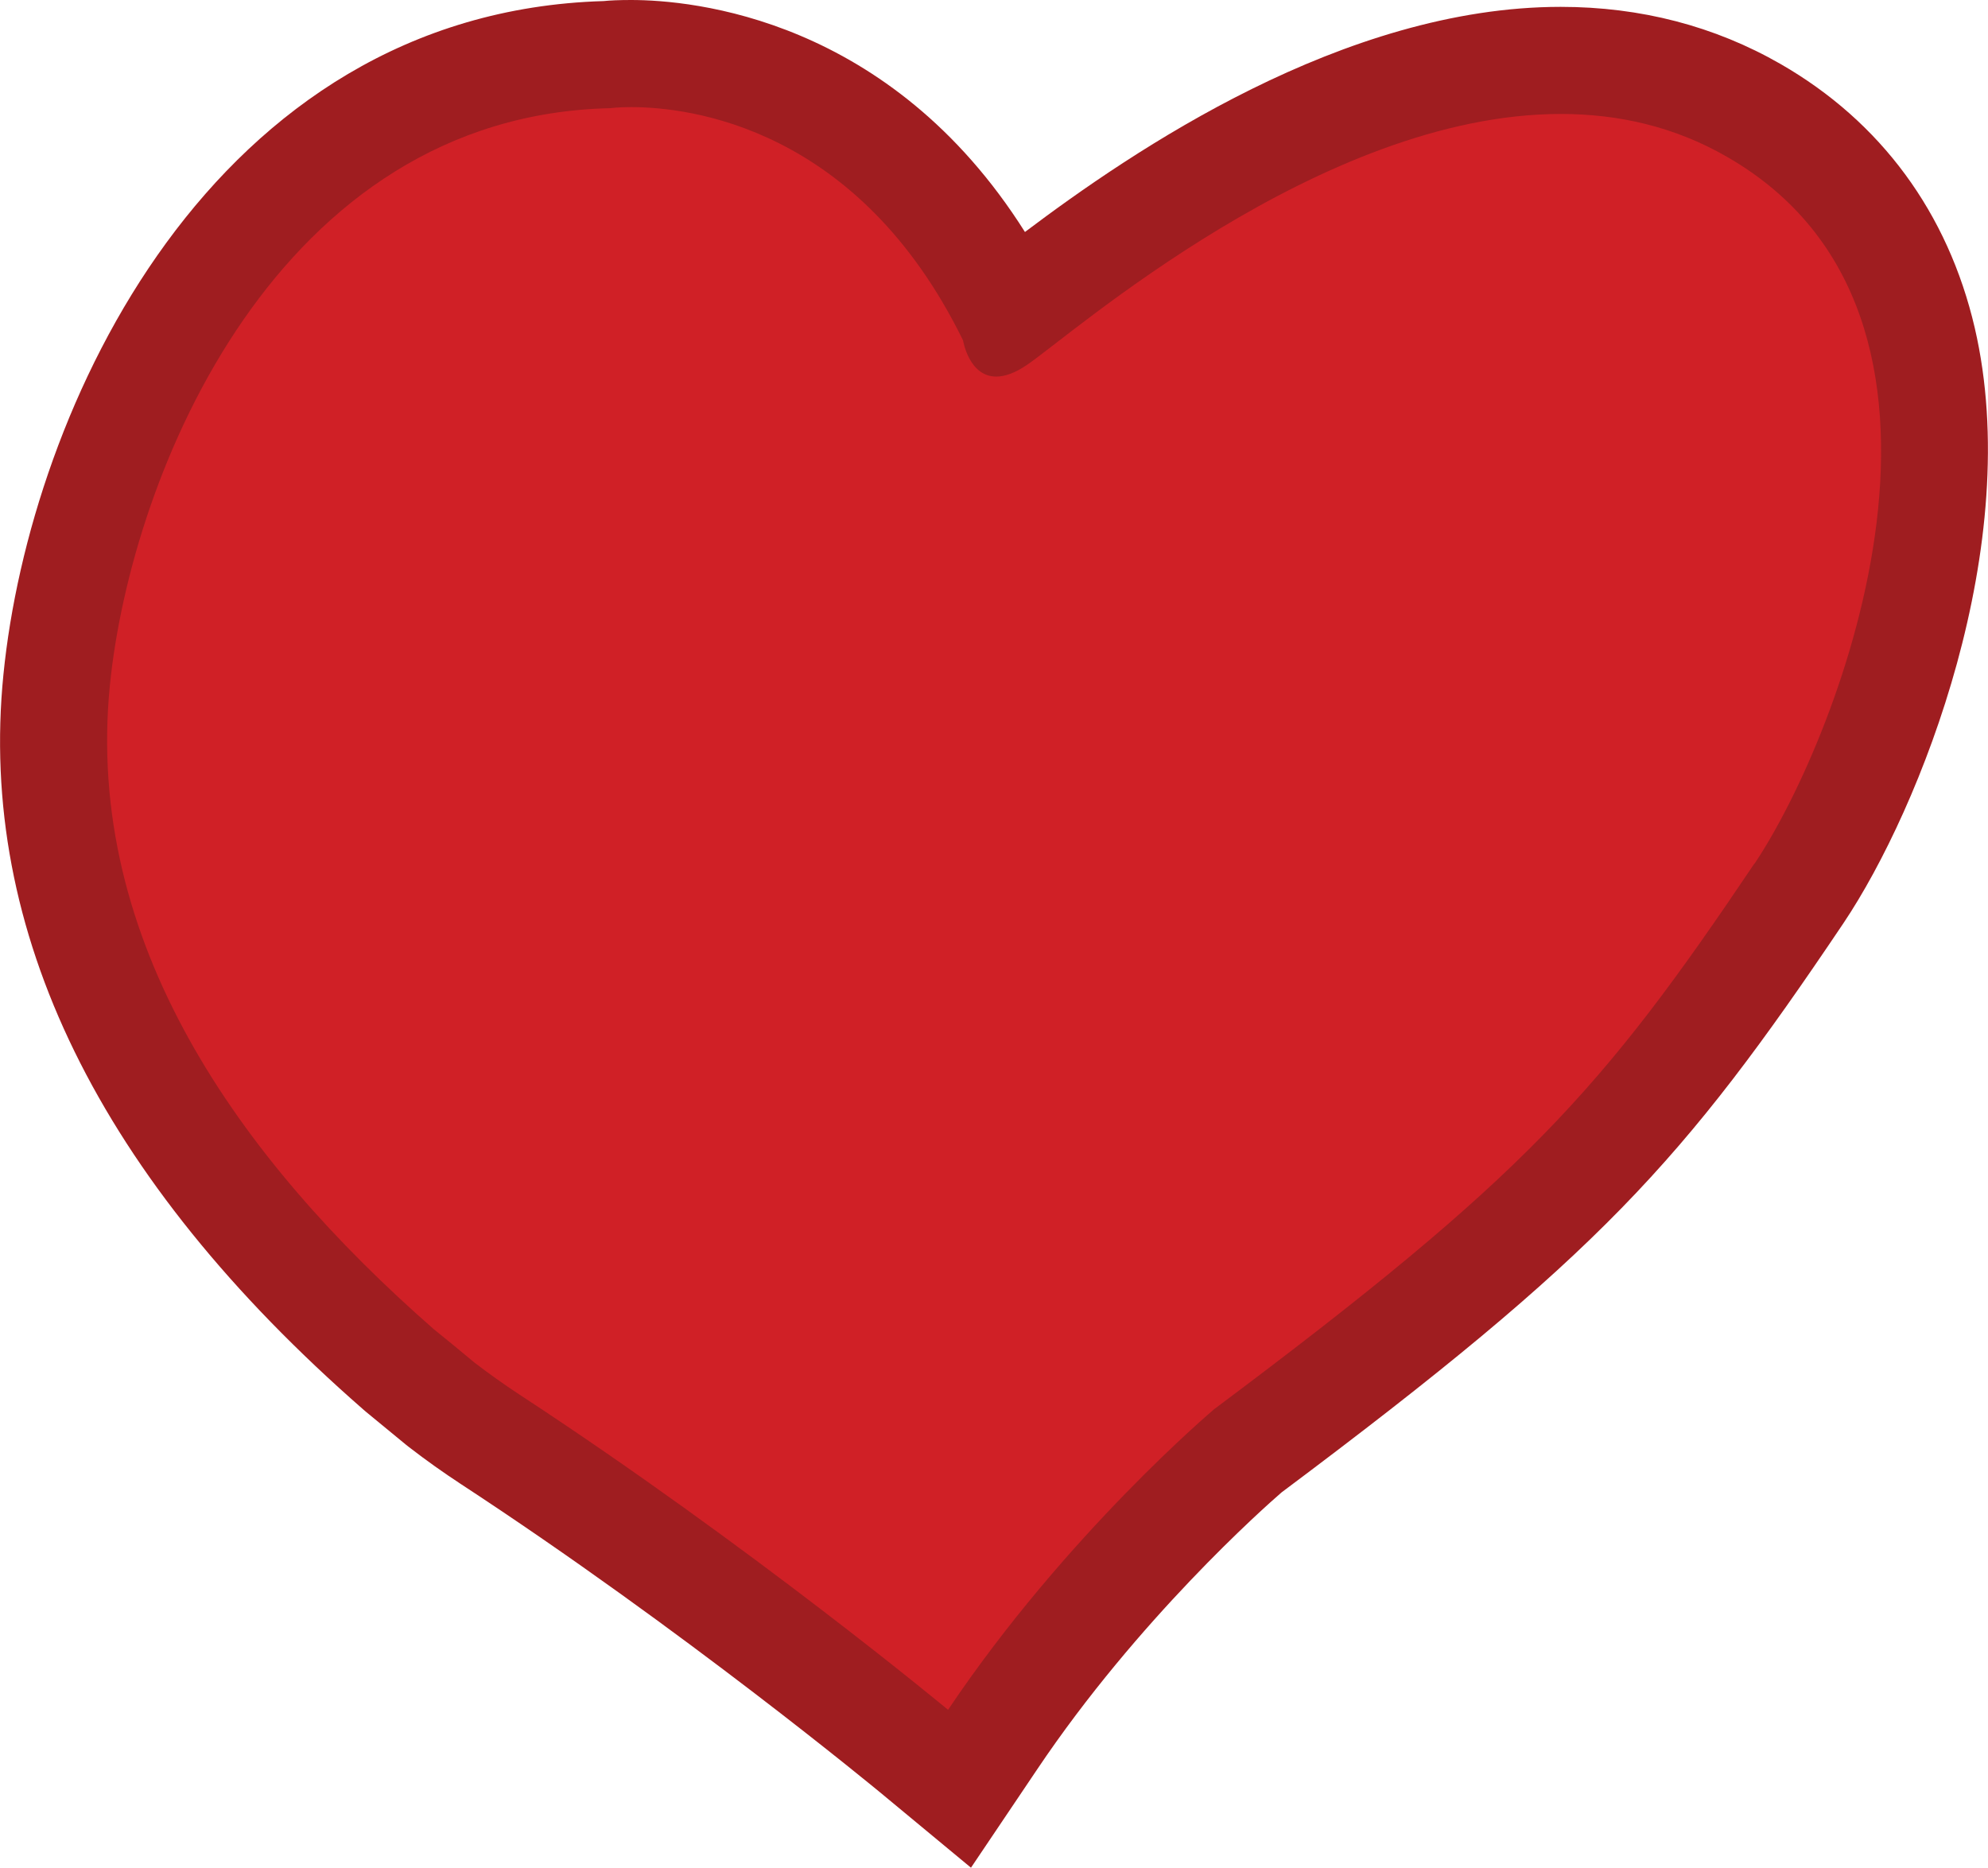
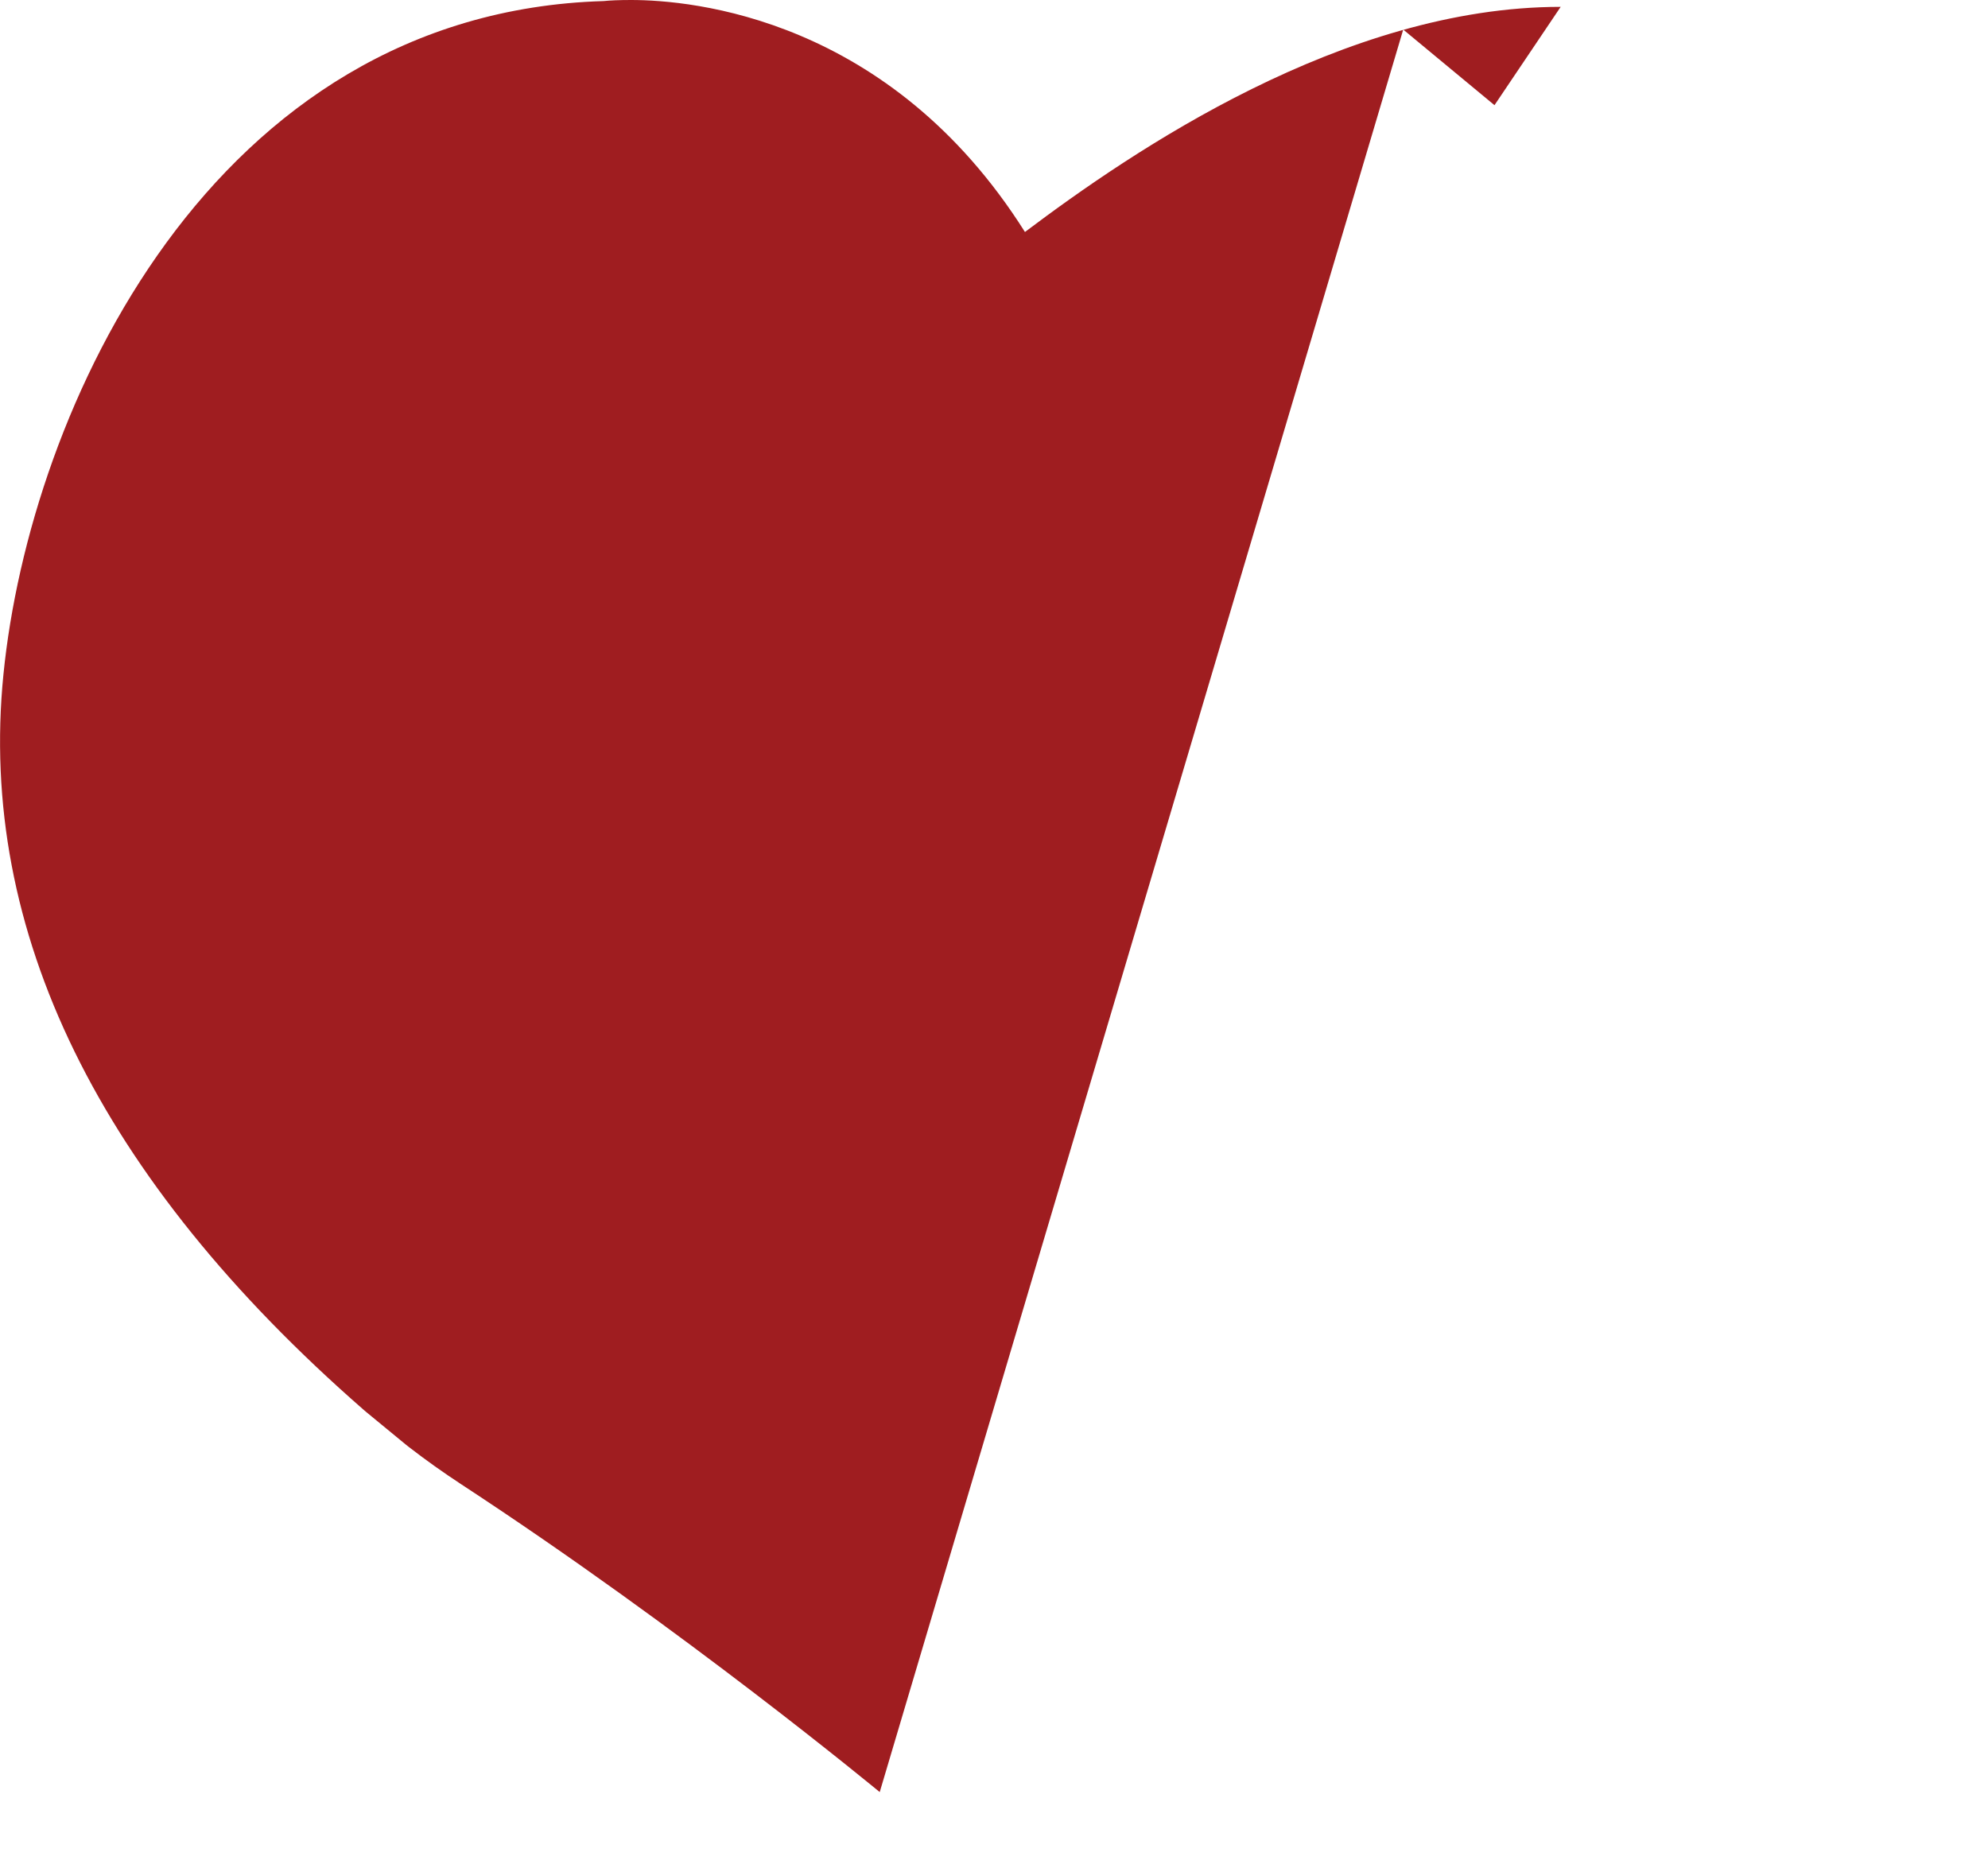
<svg xmlns="http://www.w3.org/2000/svg" id="Layer_2" data-name="Layer 2" viewBox="0 0 92.81 87.2">
  <defs>
    <style>
      .cls-1 {
        fill: #9f1d20;
      }

      .cls-1, .cls-2 {
        stroke-width: 0px;
      }

      .cls-2 {
        fill: #d02026;
      }
    </style>
  </defs>
  <g id="Layer_1-2" data-name="Layer 1">
    <g>
-       <path class="cls-2" d="M80.64,7.33c-2.48-1.42-5.11-2.01-7.77-2.01-11.2,0-22.87,10.33-24.91,11.71-.58.39-1.06.55-1.44.55-1.28,0-1.55-1.69-1.55-1.69-4.89-9.98-12.77-10.89-15.5-10.89-.61,0-.96.05-.96.05-15.54.34-22.38,17.04-23.37,26.94-1.19,11.95,6,22.08,15.12,30.06.63.52,1.27,1.04,1.9,1.56.69.53,1.39,1.03,2.09,1.48,10.82,7.08,20.03,14.73,20.03,14.73,5.52-8.22,12.43-14.04,12.43-14.04,14.5-10.84,18.07-14.84,25.21-25.46,4.02-5.98,11.63-25.57-1.27-32.99" />
-       <path class="cls-1" d="M41.07,83.66c-.09-.07-9.13-7.56-19.57-14.39-.79-.52-1.6-1.09-2.4-1.71l-.14-.11c-.62-.51-1.24-1.02-1.86-1.53l-.14-.12C4.62,55.02-1.04,43.47.16,31.49,1.39,19.12,9.87.59,28.18.05c.29-.03.72-.05,1.28-.05,2.86,0,12.08.83,18.39,10.83C52.87,7.05,62.72.32,72.86.32c3.73,0,7.19.9,10.27,2.67,4.68,2.69,7.81,6.95,9.06,12.31,2.35,10.11-2.52,22.42-6.13,27.8-7.49,11.14-11.38,15.46-26.23,26.57-.81.7-6.71,5.93-11.41,12.93l-3.09,4.59-4.26-3.53Z" />
-       <path class="cls-2" d="M81.9,40.32c-7.14,10.62-10.7,14.61-25.21,25.46,0,0-6.91,5.82-12.43,14.04,0,0-9.21-7.65-20.03-14.73-.7-.46-1.4-.96-2.08-1.48-.63-.53-1.27-1.05-1.9-1.56-9.12-7.98-16.31-18.11-15.12-30.06.99-9.9,7.83-26.6,23.37-26.94,0,0,.35-.05.96-.05,2.72,0,10.61.91,15.5,10.89,0,0,.27,1.69,1.55,1.69.38,0,.86-.15,1.44-.55,2.05-1.38,13.71-11.71,24.92-11.71,2.66,0,5.3.58,7.77,2.01,12.89,7.42,5.28,27.01,1.27,32.99" />
+       <path class="cls-1" d="M41.07,83.66c-.09-.07-9.13-7.56-19.57-14.39-.79-.52-1.6-1.09-2.4-1.71l-.14-.11c-.62-.51-1.24-1.02-1.86-1.53l-.14-.12C4.62,55.02-1.04,43.47.16,31.49,1.39,19.12,9.87.59,28.18.05c.29-.03.72-.05,1.28-.05,2.86,0,12.08.83,18.39,10.83C52.87,7.05,62.72.32,72.86.32l-3.09,4.59-4.26-3.53Z" />
    </g>
  </g>
</svg>